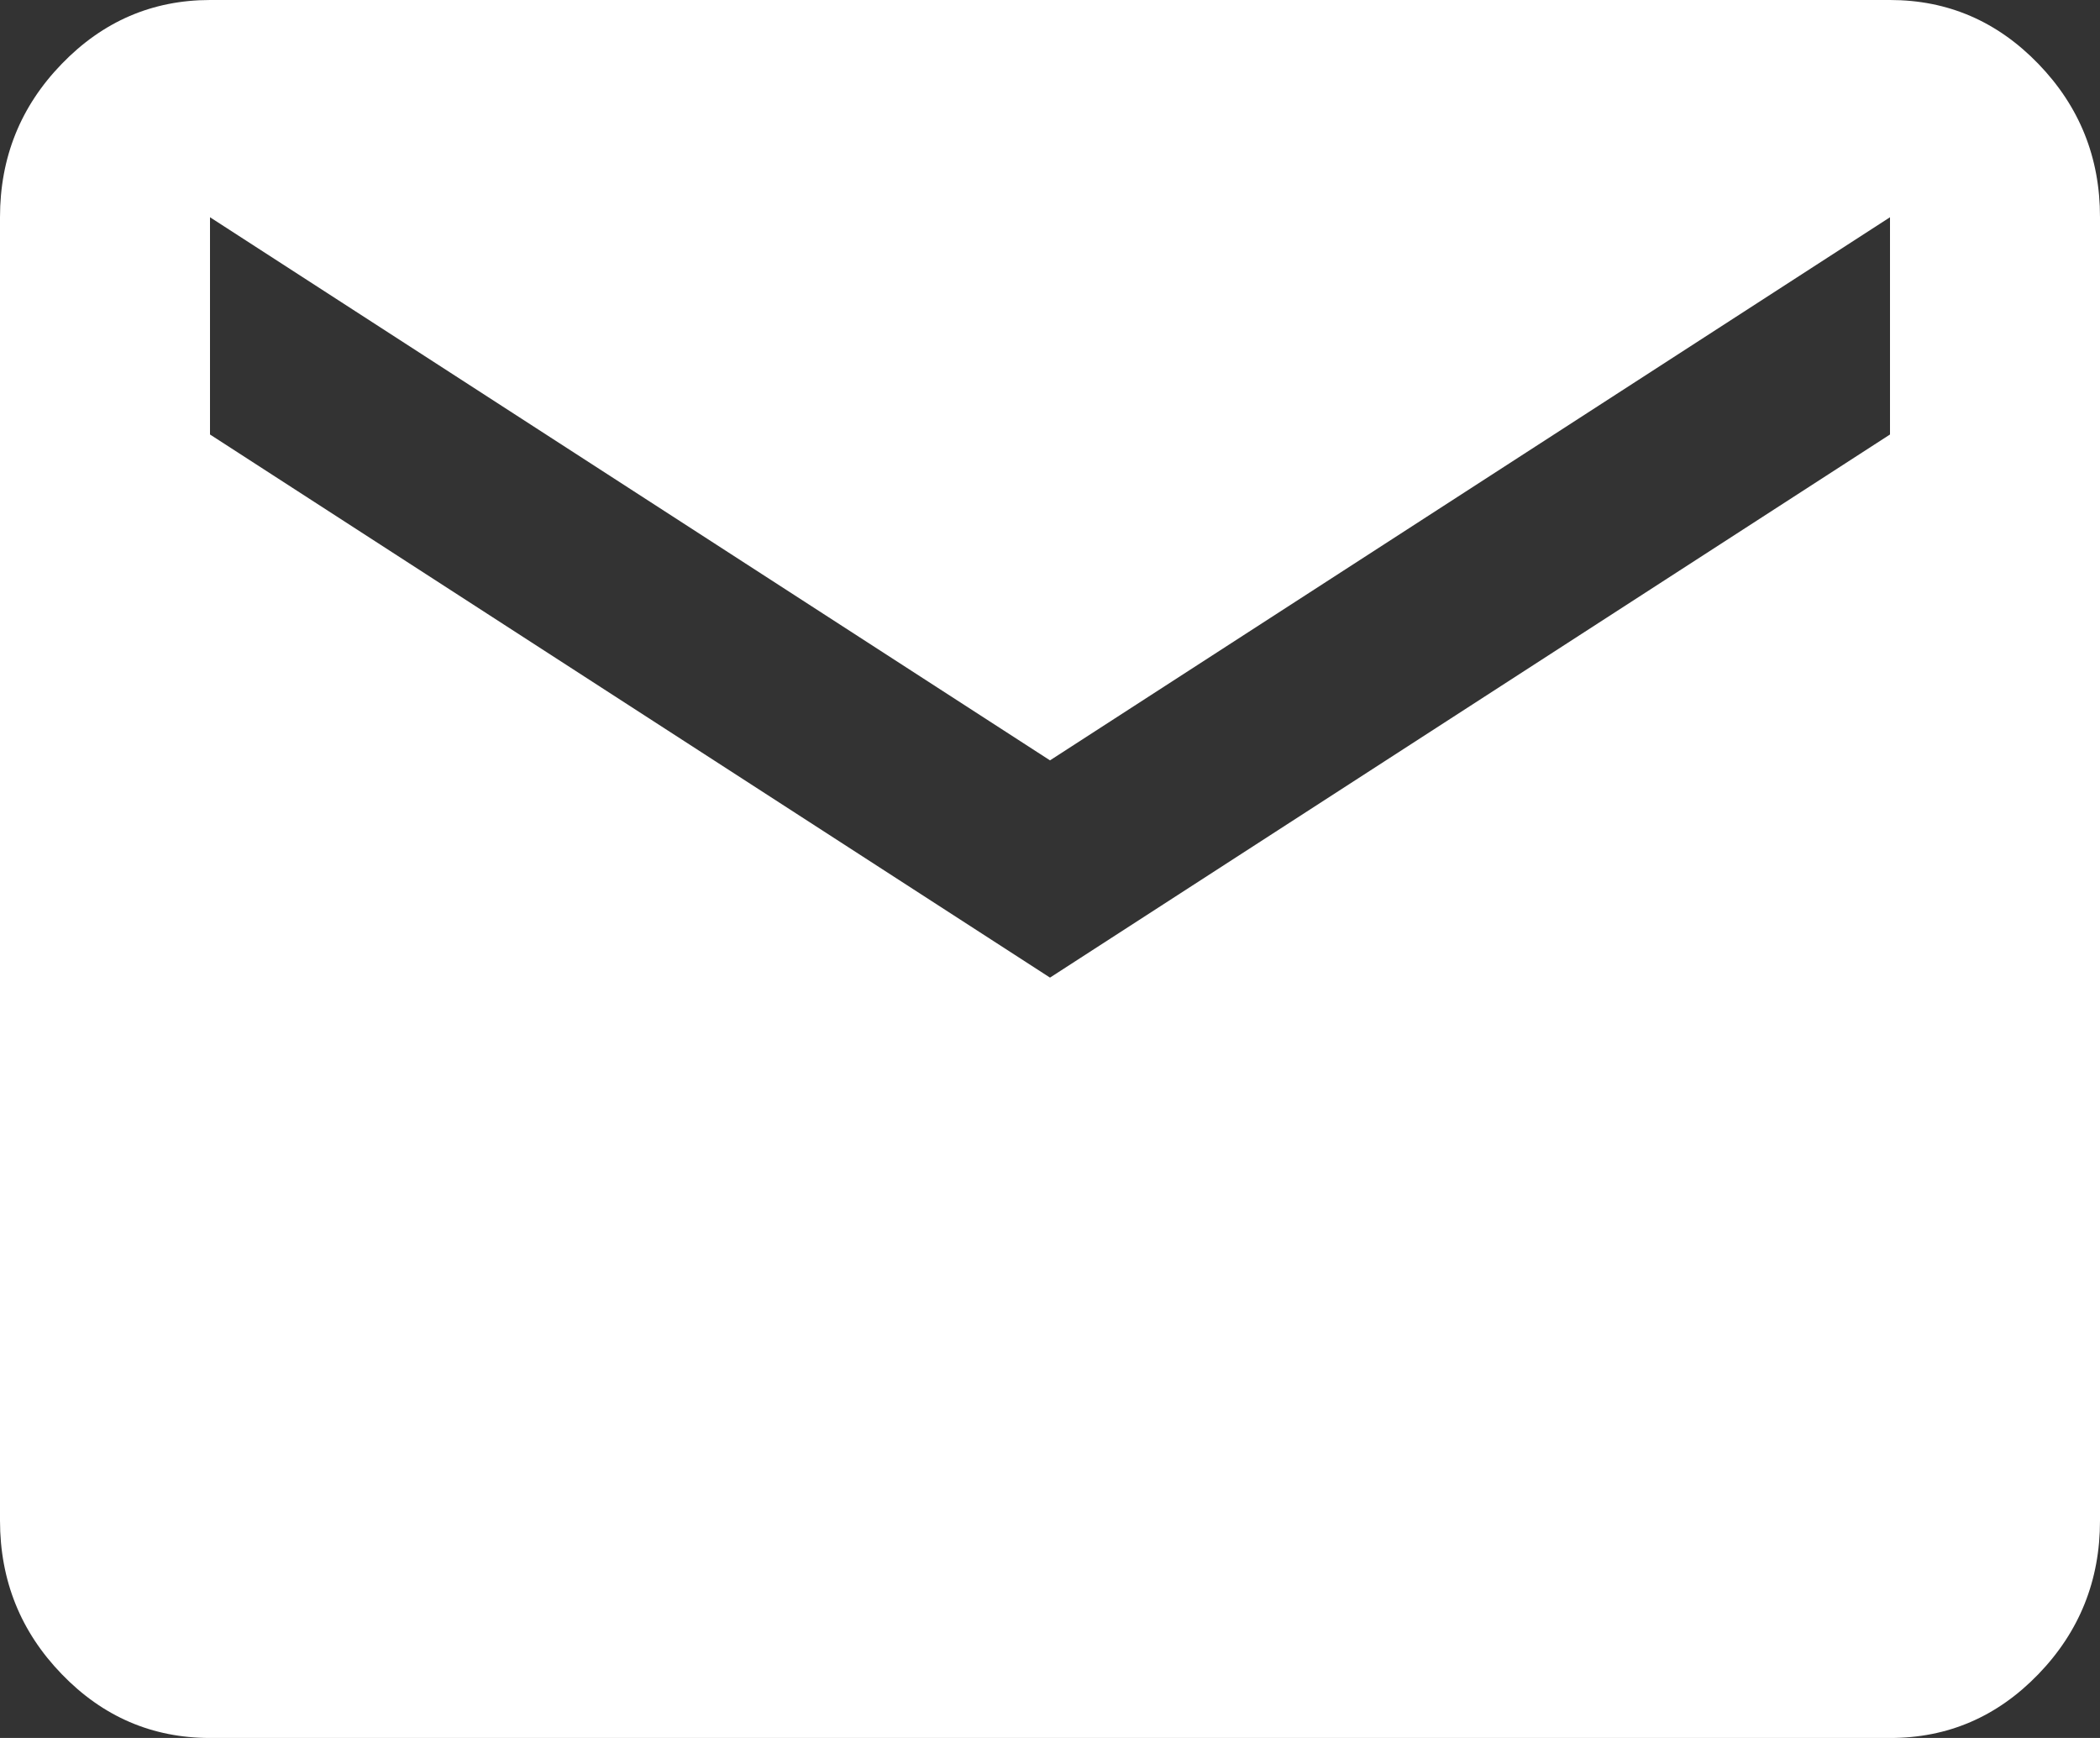
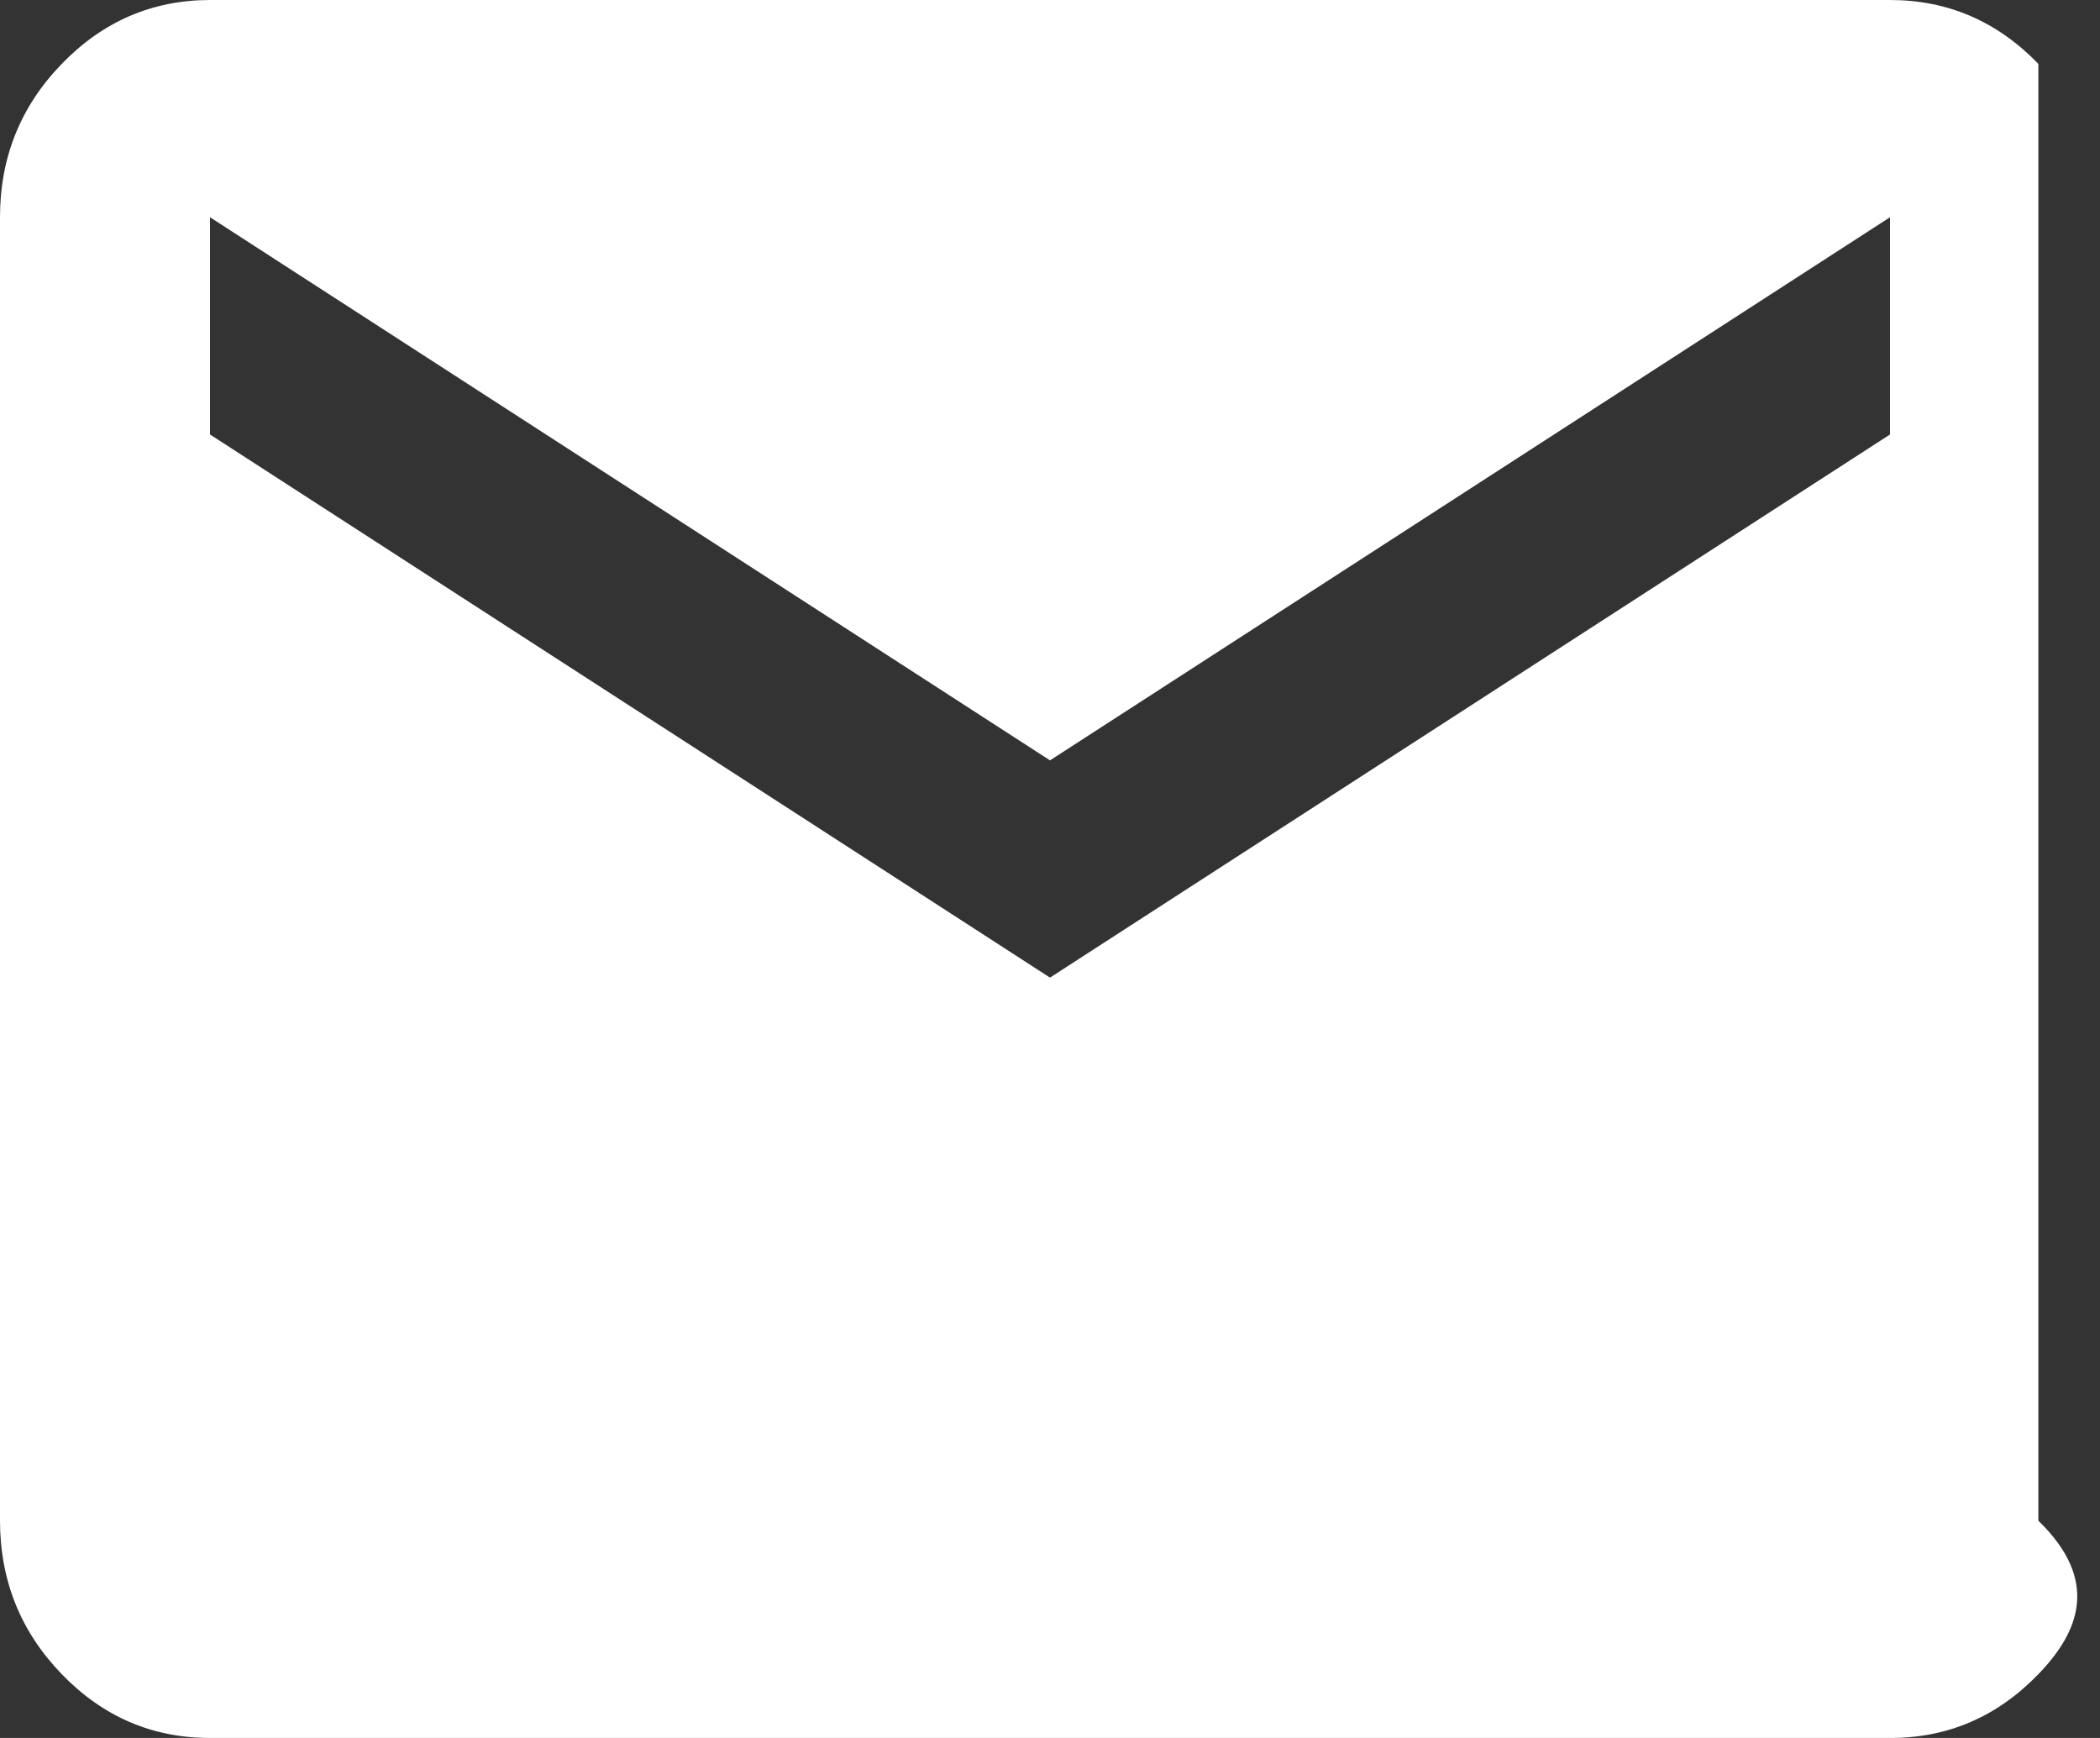
<svg xmlns="http://www.w3.org/2000/svg" width="29" height="24" viewBox="0 0 29 24" fill="none">
  <rect x="0" y="0" width="29" height="24" fill="#333333" stroke="none" />
-   <path d="M2.9 24C2.103 24 1.42 23.706 0.853 23.119C0.285 22.532 0.001 21.826 0 21V3C0 2.175 0.284 1.469 0.853 0.882C1.421 0.295 2.103 0.001 2.9 0H26.1C26.898 0 27.58 0.294 28.149 0.882C28.717 1.47 29.001 2.176 29 3V21C29 21.825 28.716 22.532 28.149 23.119C27.581 23.707 26.898 24.001 26.1 24H2.9ZM14.5 13.5L26.1 6V3L14.5 10.5L2.9 3V6L14.5 13.5Z" fill="white" />
+   <path d="M2.9 24C2.103 24 1.42 23.706 0.853 23.119C0.285 22.532 0.001 21.826 0 21V3C0 2.175 0.284 1.469 0.853 0.882C1.421 0.295 2.103 0.001 2.9 0H26.1C26.898 0 27.58 0.294 28.149 0.882V21C29 21.825 28.716 22.532 28.149 23.119C27.581 23.707 26.898 24.001 26.1 24H2.9ZM14.5 13.5L26.1 6V3L14.5 10.5L2.9 3V6L14.5 13.5Z" fill="white" />
</svg>